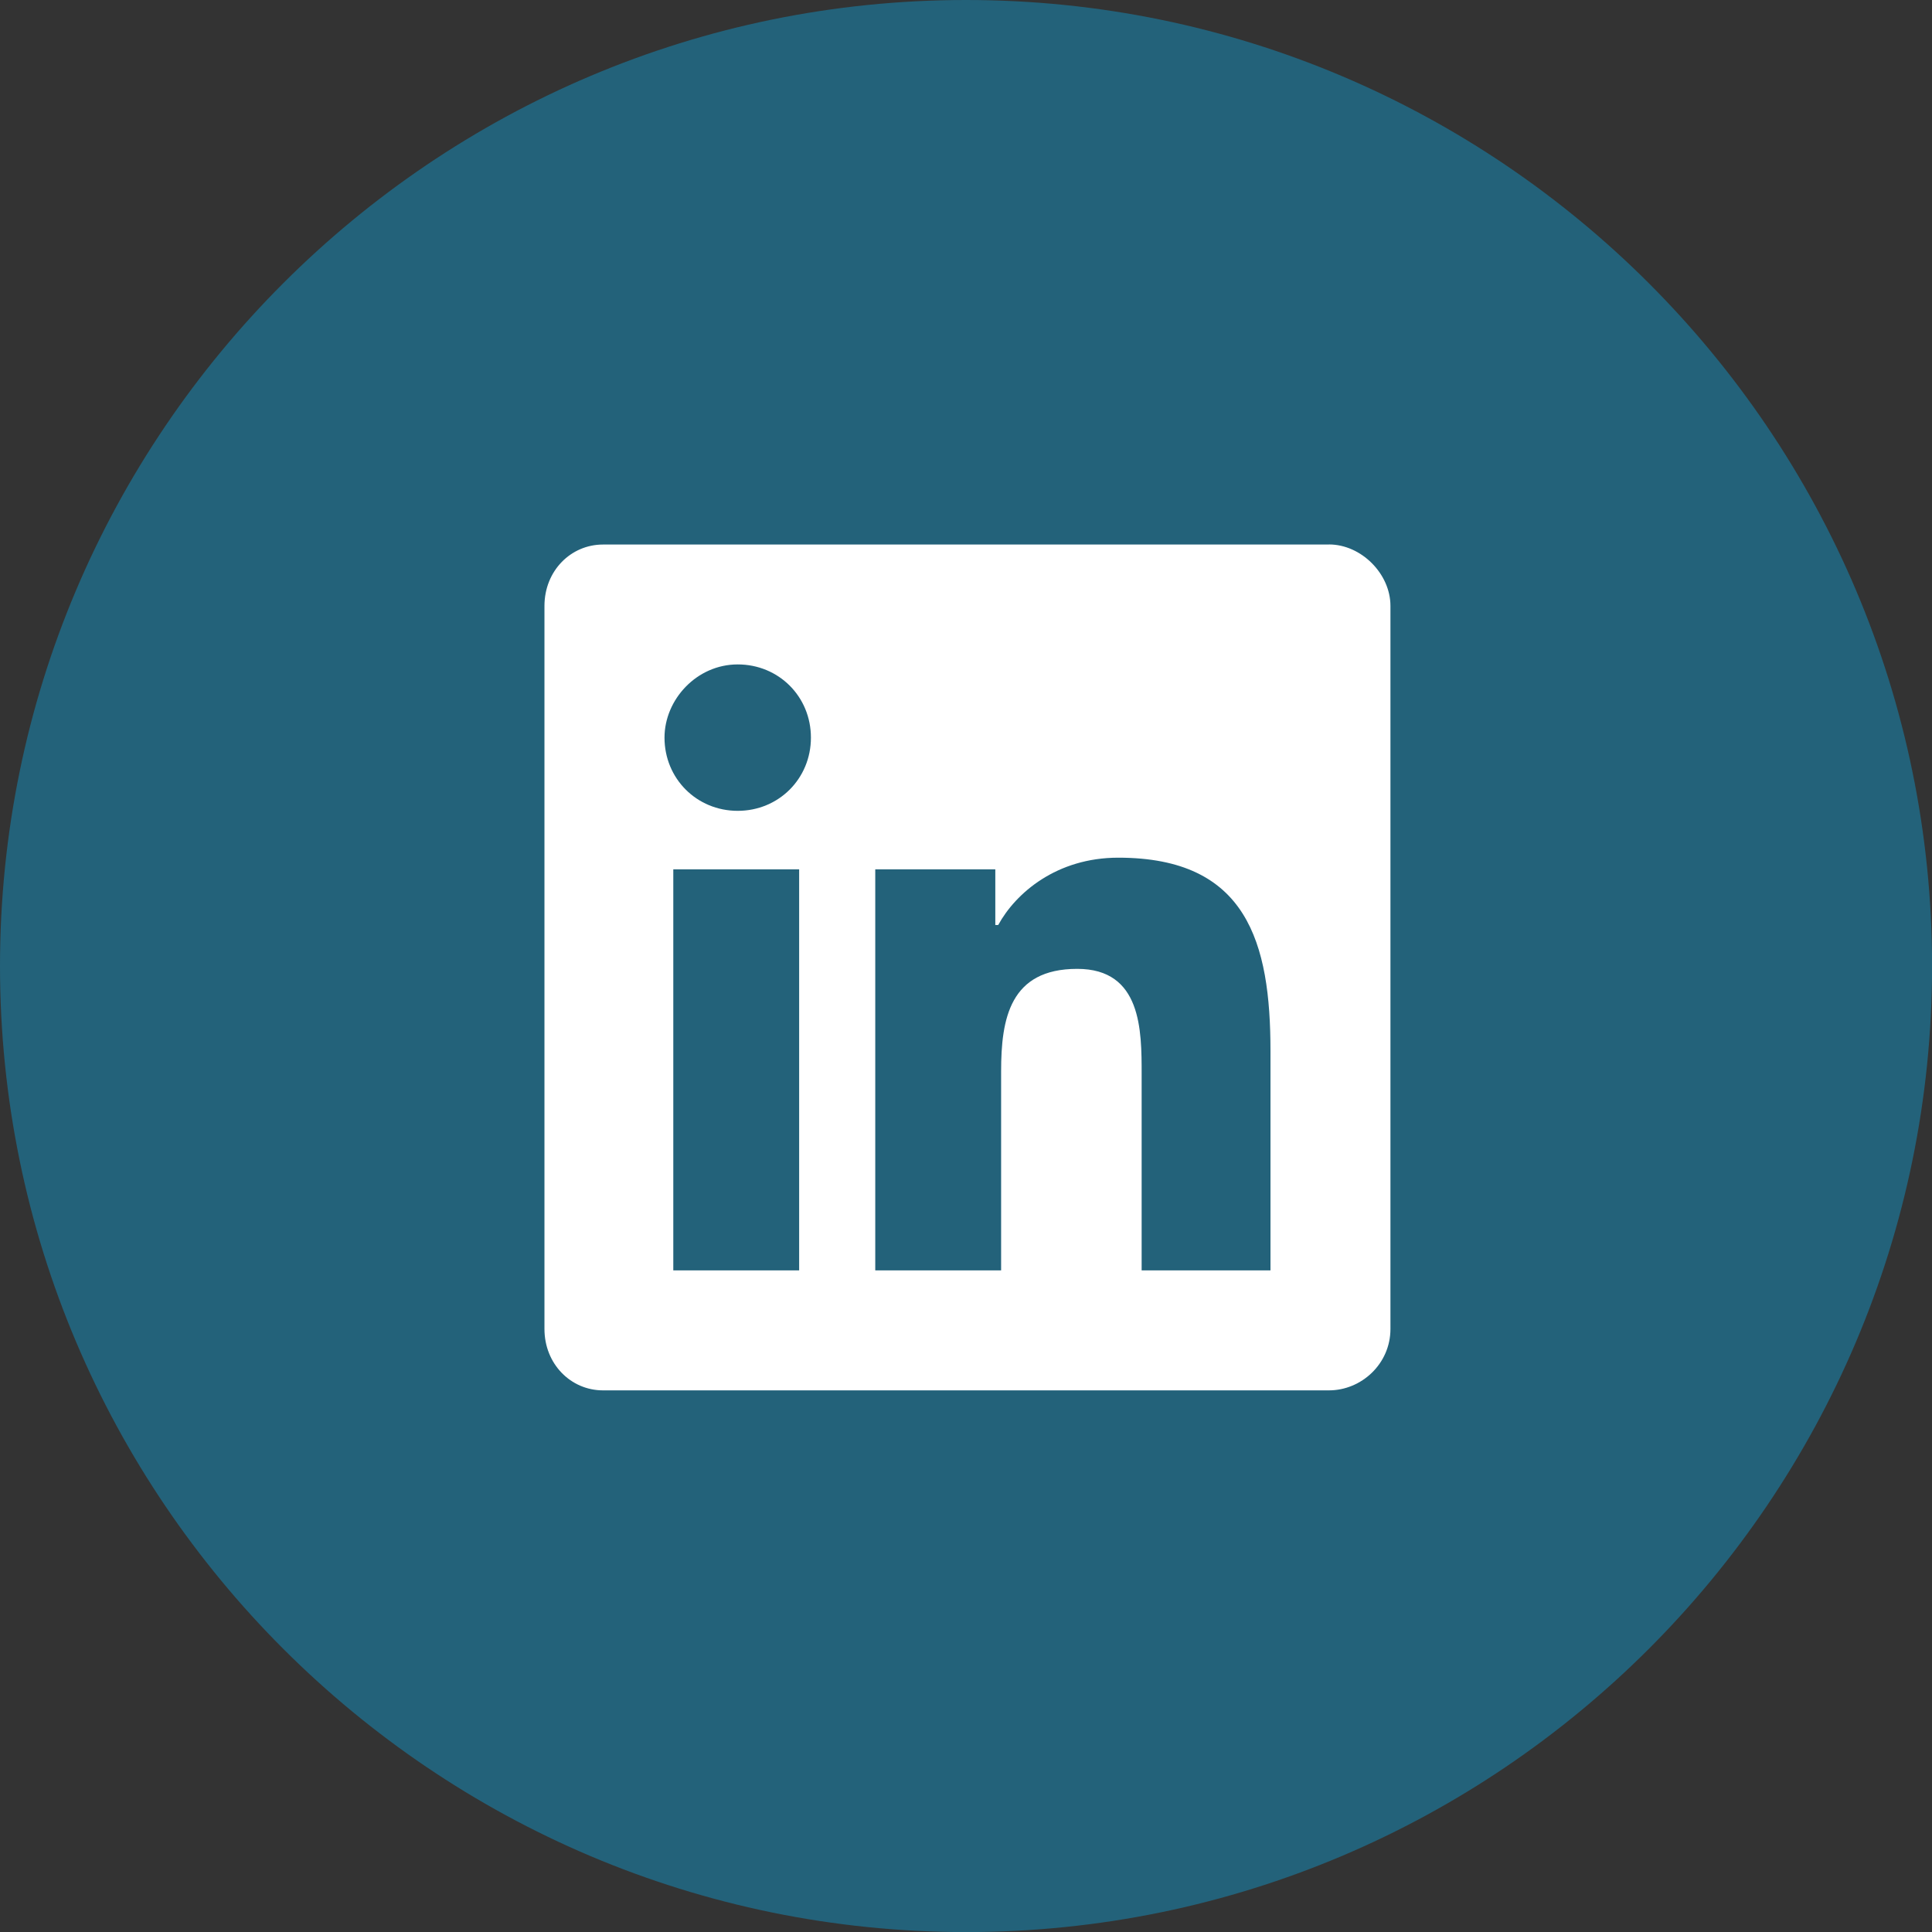
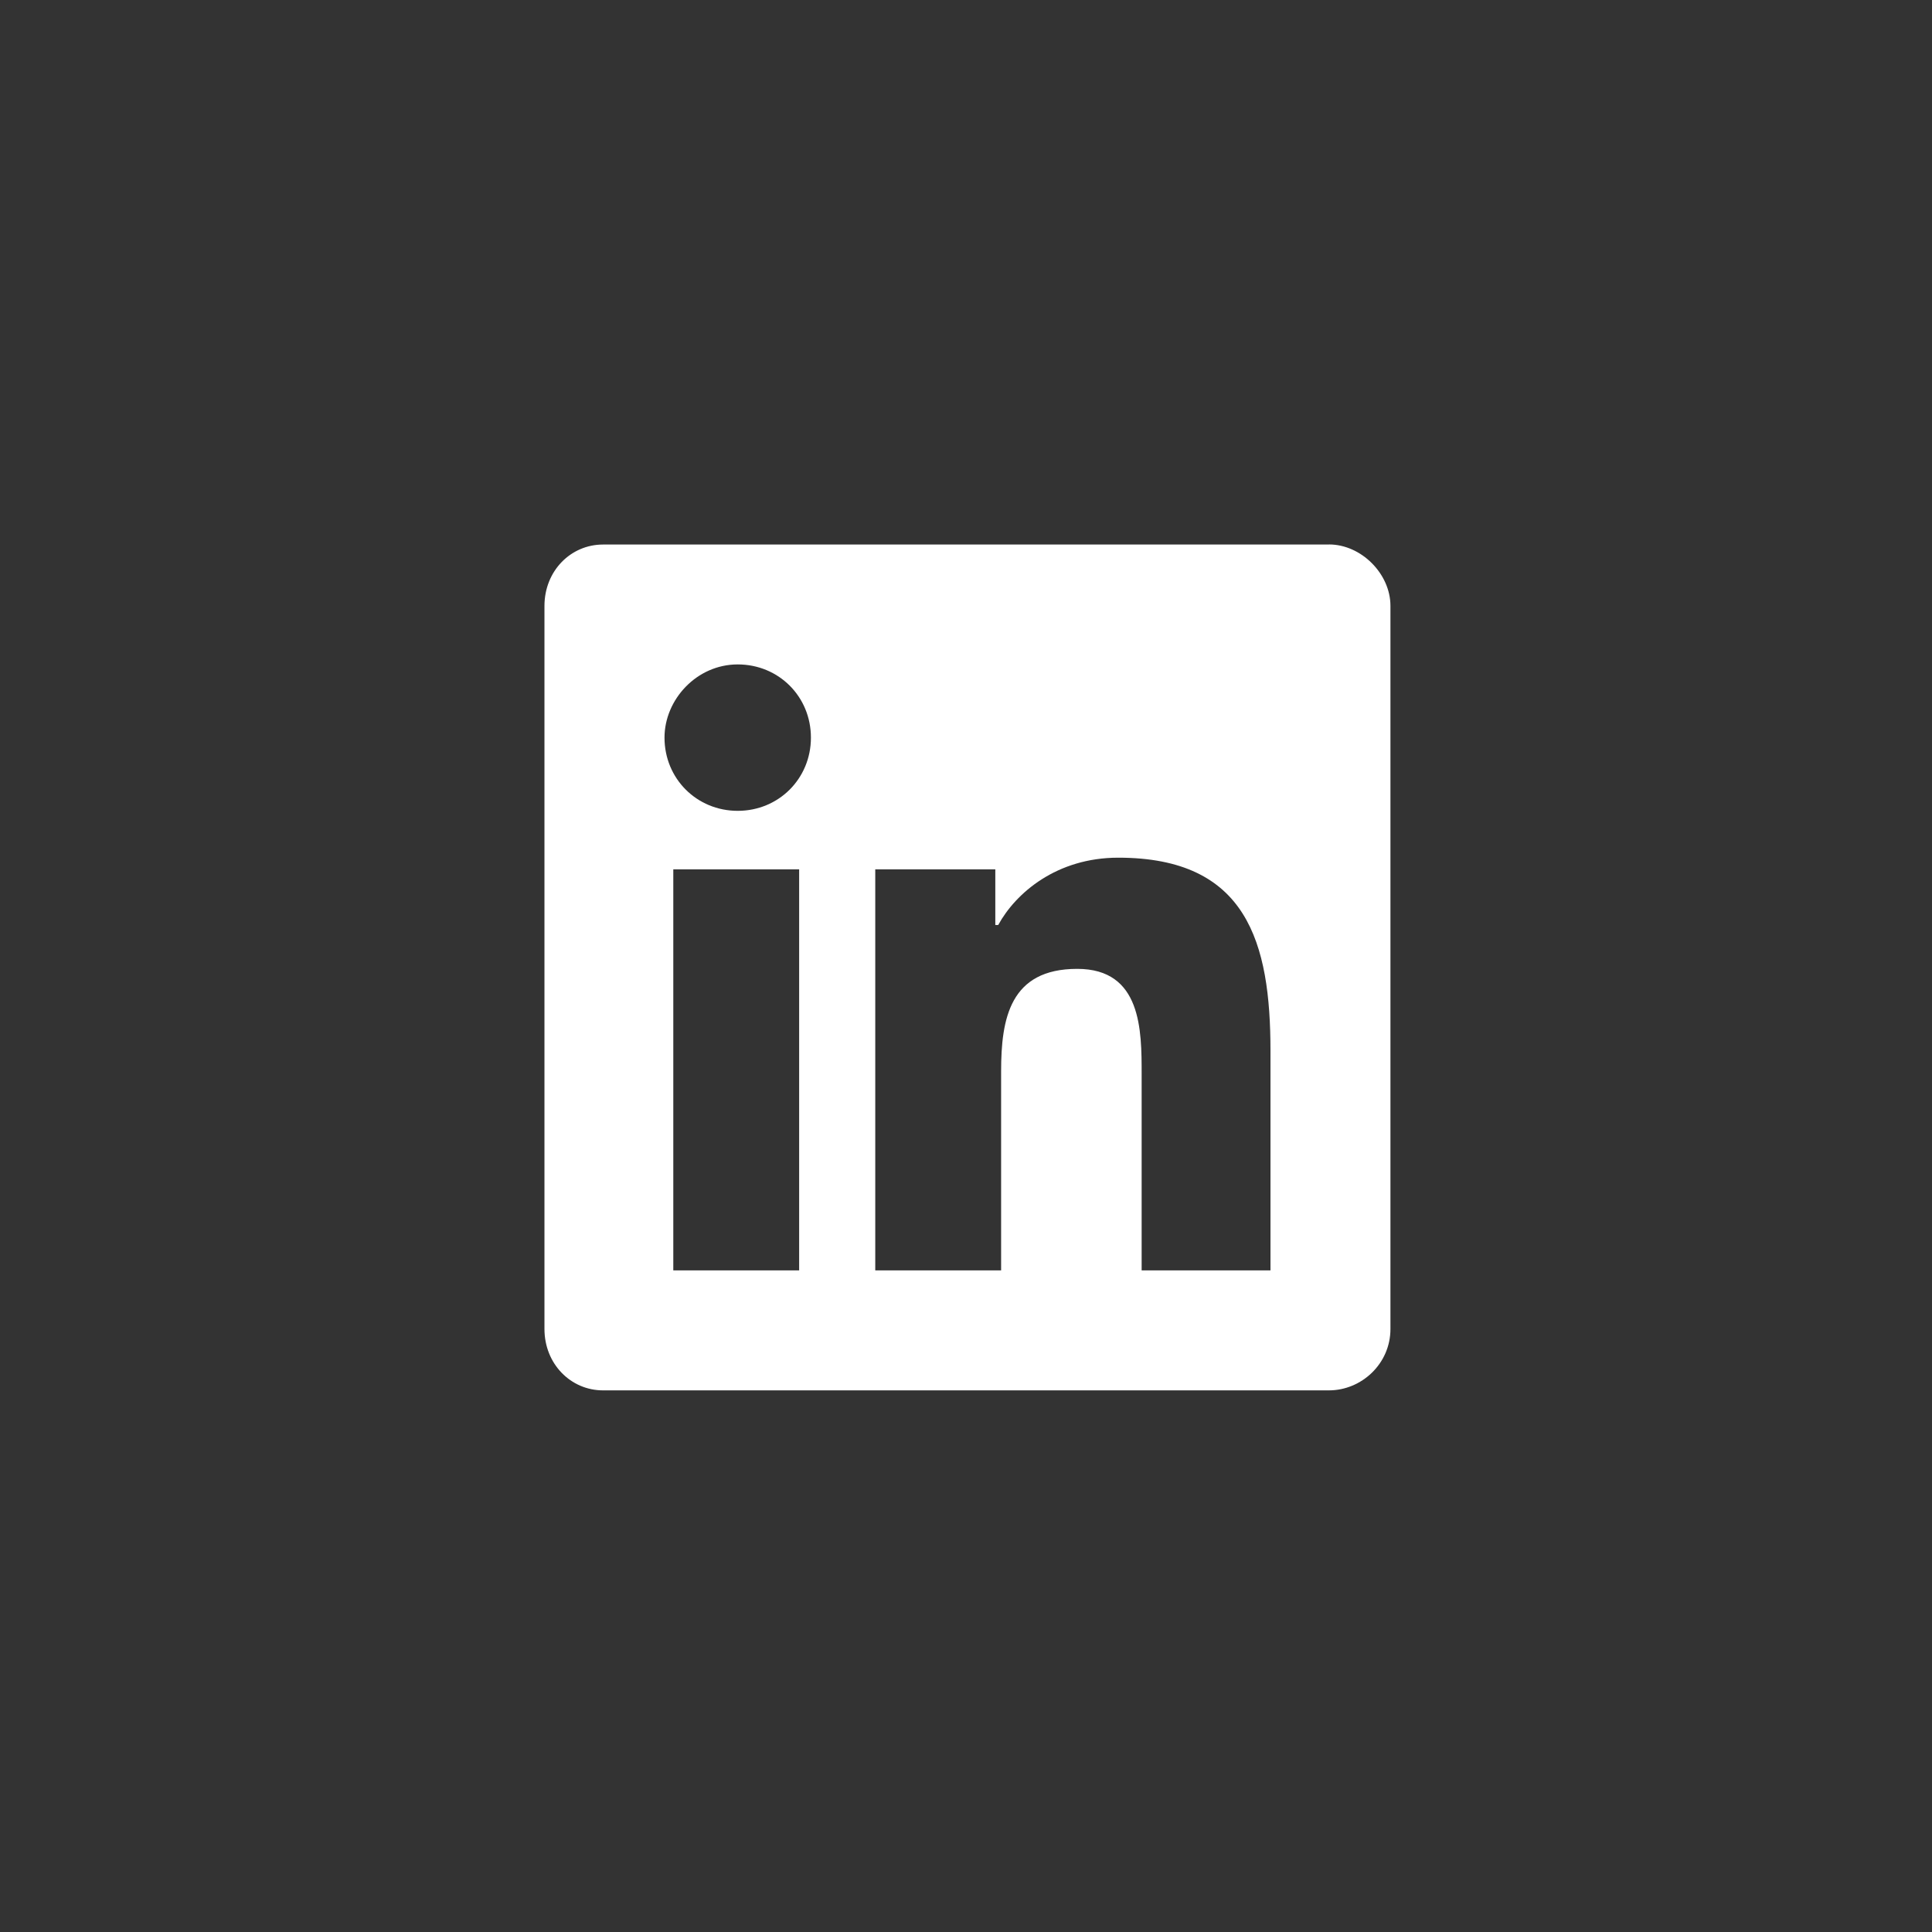
<svg xmlns="http://www.w3.org/2000/svg" data-name="Layer 1" viewBox="0 0 23.963 23.963">
  <rect x="0" y="0" width="23.963" height="23.963" fill="#333333" stroke="none" />
  <g data-name="Vrstva_1">
    <g data-name="2566937327888">
-       <path fill="#23627a" d="M11.982 0c6.608 0 11.982 5.374 11.982 11.982 0 6.608-5.374 11.982-11.982 11.982C5.374 23.963 0 18.59 0 11.982 0 5.374 5.374 0 11.982 0Z" />
      <path fill="#fff" d="M16.484 6.753c.399 0 .762.363.762.762v8.968c0 .436-.363.762-.762.762H7.479c-.399 0-.726-.327-.726-.762V7.516c0-.436.327-.762.726-.762h9.005Zm-6.572 9.004v-4.974H8.351v4.974h1.561Zm-.762-5.7c.508 0 .908-.399.908-.908s-.399-.908-.908-.908-.908.436-.908.908c0 .508.399.908.908.908Zm6.608 5.7v-2.723c0-1.343-.29-2.396-1.888-2.396-.762 0-1.271.436-1.489.835h-.036v-.69h-1.489v4.974h1.561v-2.469c0-.654.109-1.271.944-1.271.799 0 .799.762.799 1.307v2.433h1.598Z" />
    </g>
  </g>
</svg>